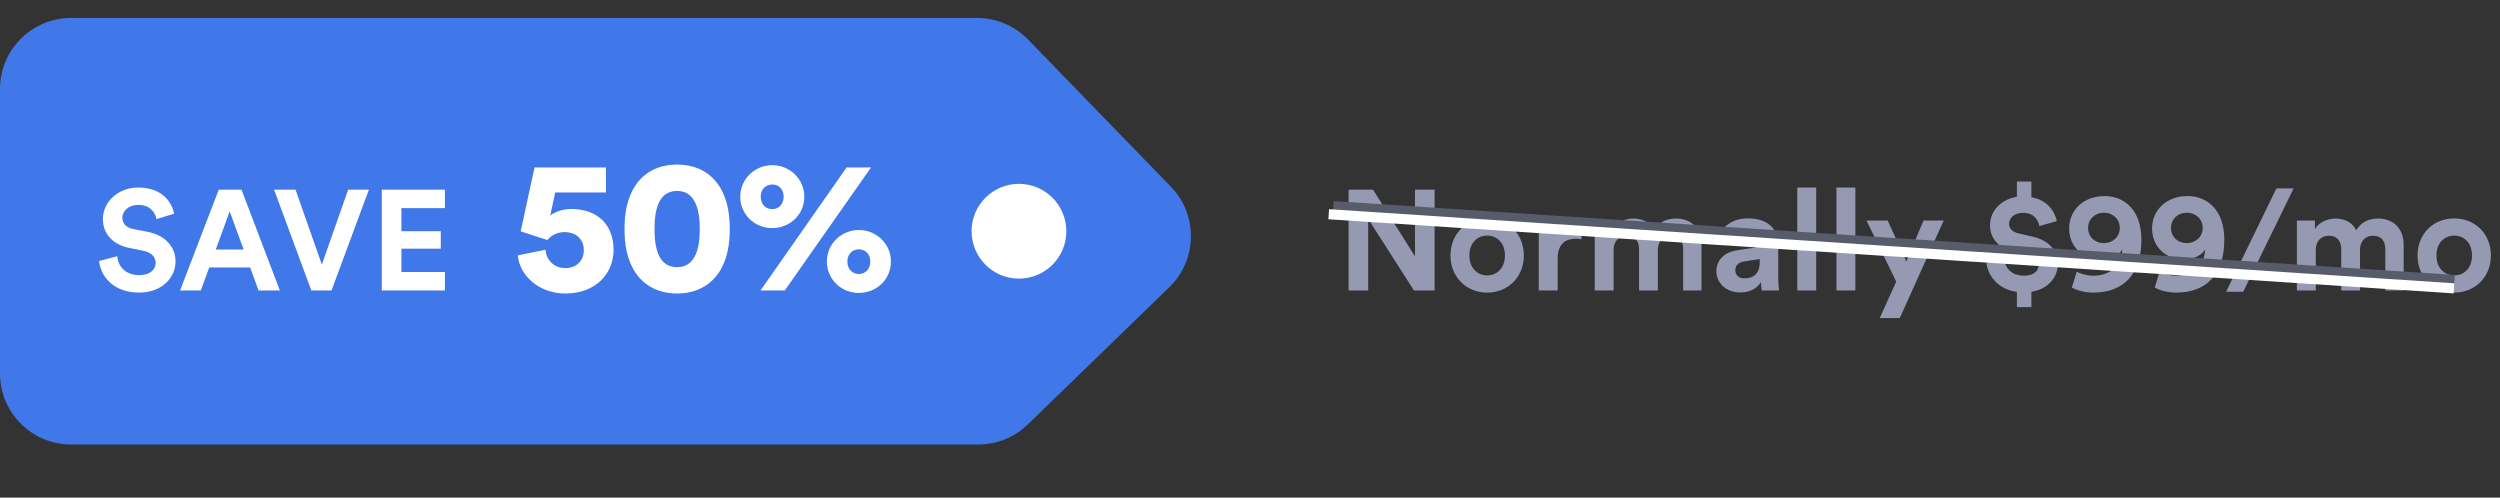
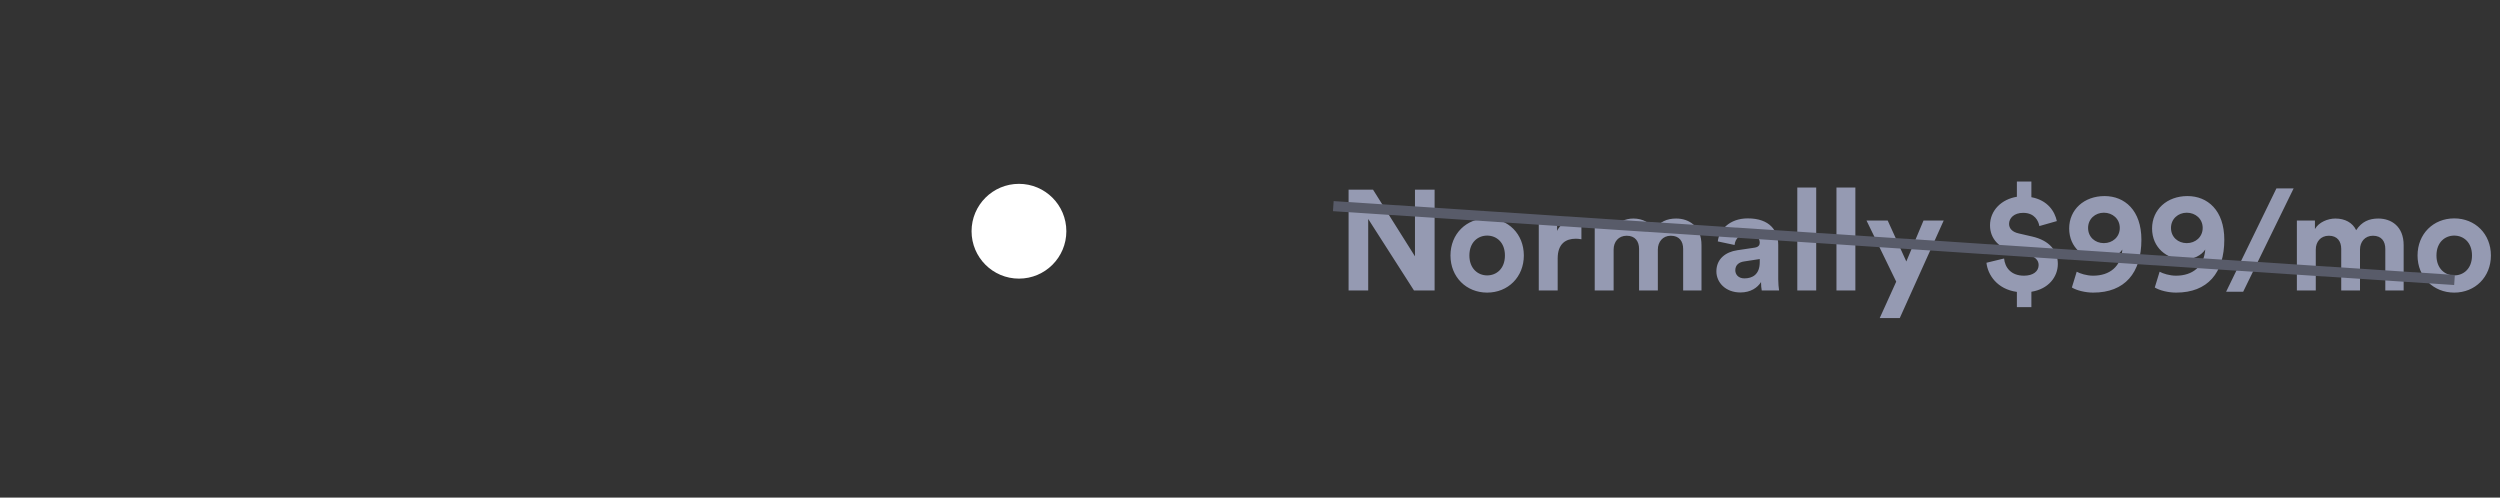
<svg xmlns="http://www.w3.org/2000/svg" width="211" height="42" viewBox="0 0 211 42" fill="none">
  <rect x="0" y="0" width="211" height="42" fill="#333333" stroke="none" />
  <path d="M121.08 24.516V16.008H119.424V21.636L115.884 16.008H113.82V24.516H115.476V18.48L119.34 24.516H121.08ZM125.516 23.244C124.736 23.244 124.016 22.668 124.016 21.564C124.016 20.448 124.736 19.884 125.516 19.884C126.296 19.884 127.016 20.448 127.016 21.564C127.016 22.68 126.296 23.244 125.516 23.244ZM125.516 18.432C123.752 18.432 122.42 19.74 122.42 21.564C122.42 23.376 123.752 24.696 125.516 24.696C127.28 24.696 128.612 23.376 128.612 21.564C128.612 19.74 127.28 18.432 125.516 18.432ZM133.472 18.588C133.352 18.576 133.232 18.564 133.1 18.564C132.596 18.564 131.78 18.708 131.42 19.488V18.612H129.872V24.516H131.468V21.816C131.468 20.544 132.176 20.148 132.992 20.148C133.136 20.148 133.292 20.16 133.472 20.196V18.588ZM136.19 24.516V21.06C136.19 20.412 136.598 19.896 137.294 19.896C138.014 19.896 138.338 20.376 138.338 21.012V24.516H139.922V21.06C139.922 20.424 140.33 19.896 141.014 19.896C141.746 19.896 142.058 20.376 142.058 21.012V24.516H143.606V20.688C143.606 19.104 142.562 18.444 141.47 18.444C140.69 18.444 140.066 18.708 139.598 19.428C139.298 18.792 138.65 18.444 137.846 18.444C137.198 18.444 136.442 18.756 136.118 19.332V18.612H134.594V24.516H136.19ZM144.863 22.908C144.863 23.832 145.631 24.684 146.891 24.684C147.767 24.684 148.331 24.276 148.631 23.808C148.631 24.036 148.655 24.36 148.691 24.516H150.155C150.119 24.312 150.083 23.892 150.083 23.58V20.676C150.083 19.488 149.387 18.432 147.515 18.432C145.931 18.432 145.079 19.452 144.983 20.376L146.399 20.676C146.447 20.16 146.831 19.716 147.527 19.716C148.199 19.716 148.523 20.064 148.523 20.484C148.523 20.688 148.415 20.856 148.079 20.904L146.627 21.12C145.643 21.264 144.863 21.852 144.863 22.908ZM147.227 23.496C146.711 23.496 146.459 23.16 146.459 22.812C146.459 22.356 146.783 22.128 147.191 22.068L148.523 21.864V22.128C148.523 23.172 147.899 23.496 147.227 23.496ZM153.288 24.516V15.828H151.692V24.516H153.288ZM156.593 24.516V15.828H154.997V24.516H156.593ZM160.341 26.844L164.049 18.612H162.345L160.893 22.068L159.321 18.612H157.533L160.041 23.772L158.649 26.844H160.341ZM171.449 25.92V24.624C172.889 24.396 173.681 23.376 173.681 22.272C173.681 21.192 172.997 20.292 171.485 19.956L170.393 19.704C169.829 19.584 169.565 19.272 169.565 18.9C169.565 18.408 169.985 17.964 170.753 17.964C171.737 17.964 172.049 18.66 172.121 19.08L173.597 18.66C173.429 17.856 172.829 16.896 171.449 16.644V15.324H170.225V16.608C168.941 16.812 167.957 17.748 167.957 19.02C167.957 20.172 168.761 20.988 170.057 21.276L171.161 21.516C171.761 21.648 172.061 21.96 172.061 22.368C172.061 22.896 171.605 23.268 170.825 23.268C169.721 23.268 169.217 22.572 169.145 21.816L167.657 22.176C167.765 23.196 168.557 24.408 170.225 24.636V25.92H171.449ZM174.866 24.264C175.274 24.516 176.006 24.696 176.666 24.696C179.33 24.696 180.734 23.04 180.734 20.232C180.734 17.748 179.318 16.548 177.626 16.548C175.898 16.548 174.638 17.688 174.638 19.284C174.638 20.892 175.874 21.9 177.326 21.9C178.142 21.9 178.802 21.552 179.126 21.06C179.018 22.488 178.07 23.268 176.654 23.268C176.114 23.268 175.55 23.088 175.274 22.932L174.866 24.264ZM178.91 19.236C178.91 20.004 178.298 20.52 177.566 20.52C176.834 20.52 176.234 20.016 176.234 19.236C176.234 18.468 176.846 17.952 177.566 17.952C178.298 17.952 178.91 18.468 178.91 19.236ZM181.863 24.264C182.271 24.516 183.003 24.696 183.663 24.696C186.327 24.696 187.731 23.04 187.731 20.232C187.731 17.748 186.315 16.548 184.623 16.548C182.895 16.548 181.635 17.688 181.635 19.284C181.635 20.892 182.871 21.9 184.323 21.9C185.139 21.9 185.799 21.552 186.123 21.06C186.015 22.488 185.067 23.268 183.651 23.268C183.111 23.268 182.547 23.088 182.271 22.932L181.863 24.264ZM185.907 19.236C185.907 20.004 185.295 20.52 184.563 20.52C183.831 20.52 183.231 20.016 183.231 19.236C183.231 18.468 183.843 17.952 184.563 17.952C185.295 17.952 185.907 18.468 185.907 19.236ZM193.583 15.9H192.131L187.883 24.624H189.323L193.583 15.9ZM195.452 24.516V21.06C195.452 20.412 195.86 19.896 196.556 19.896C197.276 19.896 197.6 20.376 197.6 21.012V24.516H199.184V21.06C199.184 20.424 199.592 19.896 200.276 19.896C201.008 19.896 201.32 20.376 201.32 21.012V24.516H202.868V20.688C202.868 19.104 201.824 18.444 200.732 18.444C199.952 18.444 199.328 18.708 198.86 19.428C198.56 18.792 197.912 18.444 197.108 18.444C196.46 18.444 195.704 18.756 195.38 19.332V18.612H193.856V24.516H195.452ZM207.137 23.244C206.357 23.244 205.637 22.668 205.637 21.564C205.637 20.448 206.357 19.884 207.137 19.884C207.917 19.884 208.637 20.448 208.637 21.564C208.637 22.68 207.917 23.244 207.137 23.244ZM207.137 18.432C205.373 18.432 204.041 19.74 204.041 21.564C204.041 23.376 205.373 24.696 207.137 24.696C208.901 24.696 210.233 23.376 210.233 21.564C210.233 19.74 208.901 18.432 207.137 18.432Z" fill="#959AB2" />
  <path d="M112.532 17.398L207.161 23.632" stroke="#585B69" stroke-width="0.853" />
-   <path d="M112.145 18.081L207.115 24.337" stroke="white" stroke-width="0.853" />
-   <path d="M82.462 1.516H6C2.686 1.516 0 4.202 0 7.516V31.516C0 34.829 2.686 37.516 6 37.516H82.569C84.128 37.516 85.626 36.909 86.746 35.823L98.691 24.24C101.07 21.932 101.128 18.132 98.819 15.754L86.768 3.337C85.638 2.173 84.084 1.516 82.462 1.516Z" fill="#4077E9" />
  <circle cx="86" cy="19.516" r="4" fill="white" />
-   <path d="M14.696 18.036C14.504 17.076 13.712 15.828 11.648 15.828C10.04 15.828 8.684 16.98 8.684 18.492C8.684 19.776 9.56 20.652 10.916 20.928L12.104 21.168C12.764 21.3 13.136 21.684 13.136 22.176C13.136 22.776 12.644 23.22 11.756 23.22C10.556 23.22 9.968 22.464 9.896 21.624L8.36 22.032C8.492 23.244 9.488 24.696 11.744 24.696C13.724 24.696 14.816 23.376 14.816 22.068C14.816 20.868 13.988 19.86 12.44 19.56L11.252 19.332C10.628 19.212 10.328 18.84 10.328 18.372C10.328 17.808 10.856 17.292 11.66 17.292C12.74 17.292 13.124 18.024 13.208 18.492L14.696 18.036ZM21.822 24.516H23.622L20.382 16.008H18.462L15.198 24.516H16.95L17.658 22.572H21.114L21.822 24.516ZM19.386 17.844L20.562 21.06H18.21L19.386 17.844ZM27.164 22.332L24.944 16.008H23.132L26.276 24.516H27.98L31.136 16.008H29.384L27.164 22.332ZM37.55 24.516V22.956H33.878V20.988H37.202V19.512H33.878V17.568H37.55V16.008H32.222V24.516H37.55ZM43.706 21.556C43.834 23.188 45.418 24.772 47.722 24.772C50.314 24.772 51.786 23.044 51.786 21.108C51.786 18.868 50.33 17.636 48.202 17.636C47.61 17.636 46.842 17.844 46.442 18.196L46.858 16.244H51.146V14.132H45.114L43.946 19.524C43.994 19.556 46.154 20.244 46.202 20.26C46.458 19.94 46.954 19.588 47.658 19.588C48.49 19.588 49.274 20.084 49.274 21.124C49.274 22.068 48.57 22.628 47.722 22.628C46.698 22.628 46.09 21.876 46.042 21.076L43.706 21.556ZM55.238 19.332C55.238 18.5 55.334 17.684 55.622 17.076C55.91 16.5 56.374 16.116 57.142 16.116C57.926 16.116 58.374 16.5 58.662 17.076C58.966 17.684 59.062 18.5 59.062 19.332C59.062 20.164 58.966 20.98 58.662 21.588C58.374 22.164 57.926 22.548 57.142 22.548C56.374 22.548 55.91 22.164 55.622 21.588C55.334 20.98 55.238 20.164 55.238 19.332ZM52.71 19.332C52.71 20.612 52.902 21.908 53.622 22.996C54.31 24.02 55.462 24.772 57.142 24.772C58.838 24.772 59.99 24.02 60.678 22.996C61.398 21.908 61.59 20.612 61.59 19.332C61.59 18.052 61.398 16.756 60.678 15.668C59.99 14.628 58.838 13.892 57.142 13.892C55.462 13.892 54.31 14.628 53.622 15.668C52.902 16.756 52.71 18.052 52.71 19.332ZM64.204 16.596C64.204 15.988 64.62 15.572 65.18 15.572C65.74 15.572 66.14 15.988 66.14 16.596C66.14 17.22 65.74 17.652 65.18 17.652C64.62 17.652 64.204 17.236 64.204 16.596ZM62.476 16.596C62.476 18.084 63.676 19.252 65.164 19.252C66.652 19.252 67.884 18.132 67.884 16.596C67.884 15.108 66.652 13.94 65.18 13.94C63.708 13.94 62.476 15.108 62.476 16.596ZM71.516 22.068C71.516 21.46 71.932 21.044 72.492 21.044C73.052 21.044 73.452 21.46 73.452 22.068C73.452 22.692 73.052 23.124 72.492 23.124C71.932 23.124 71.516 22.708 71.516 22.068ZM69.788 22.068C69.788 23.556 70.988 24.724 72.476 24.724C73.964 24.724 75.196 23.604 75.196 22.068C75.196 20.58 73.964 19.412 72.492 19.412C71.02 19.412 69.788 20.58 69.788 22.068ZM66.236 24.516L73.516 14.132H71.452L64.188 24.516H66.236Z" fill="white" />
</svg>